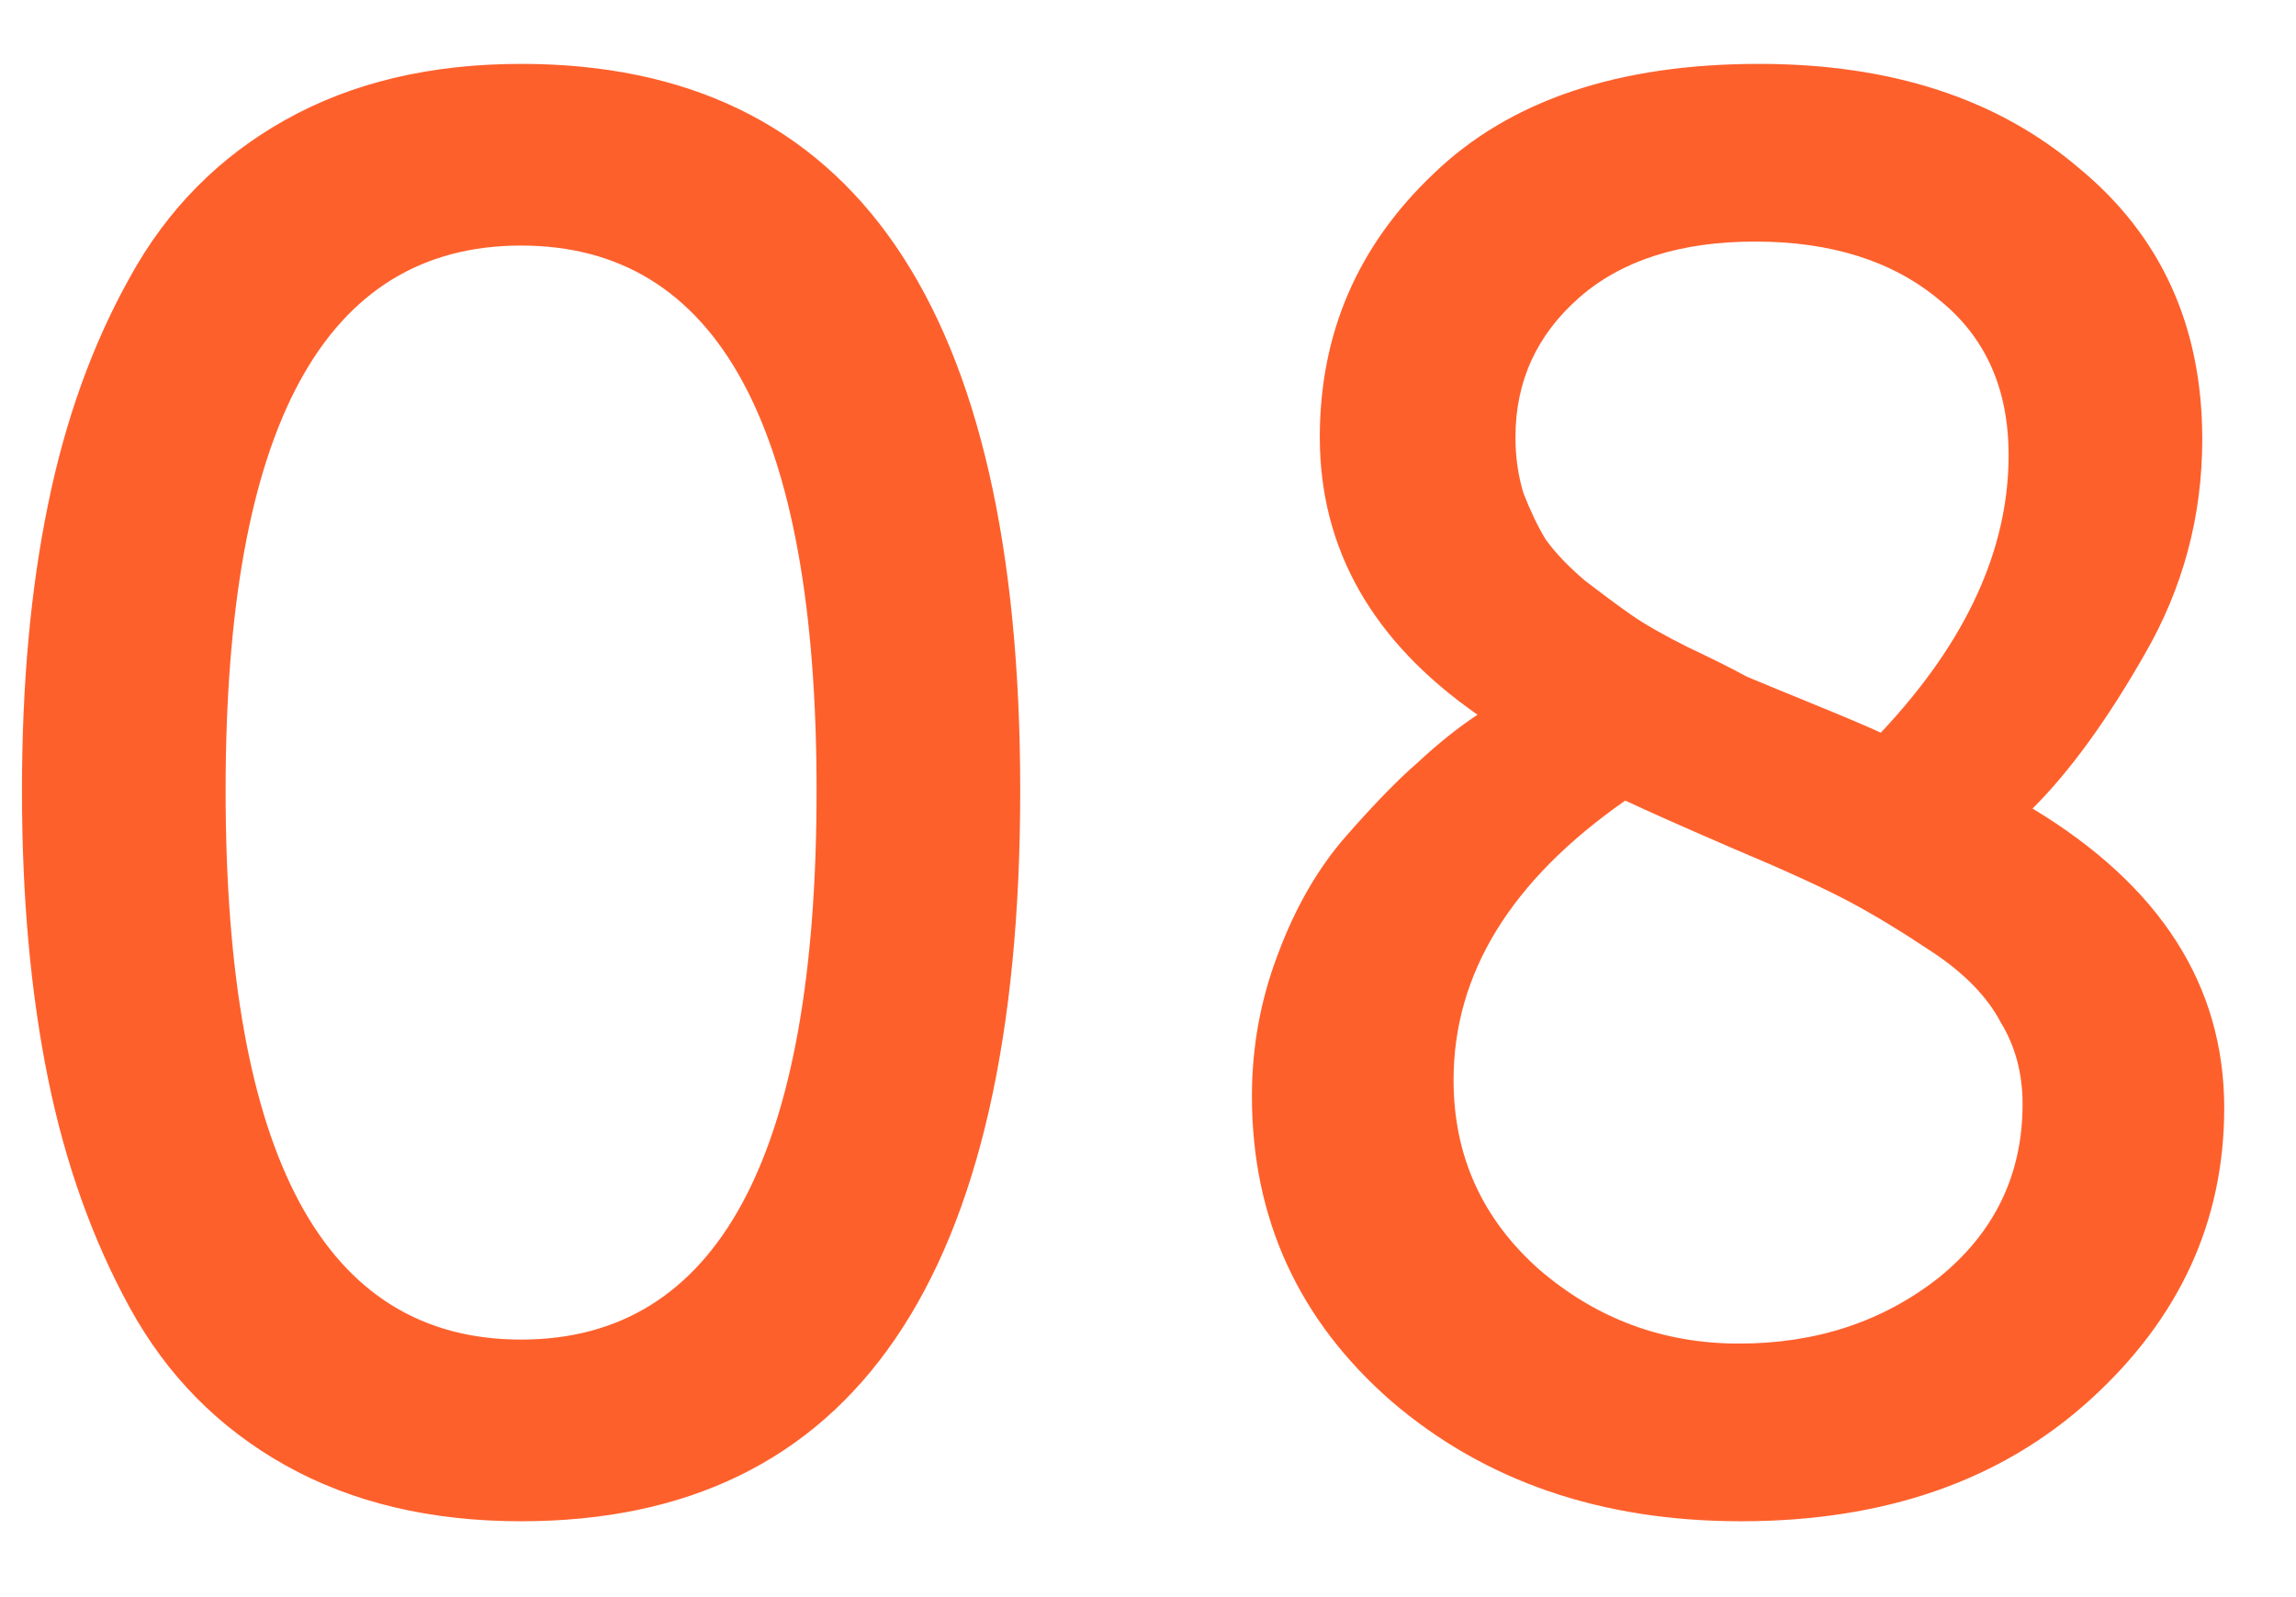
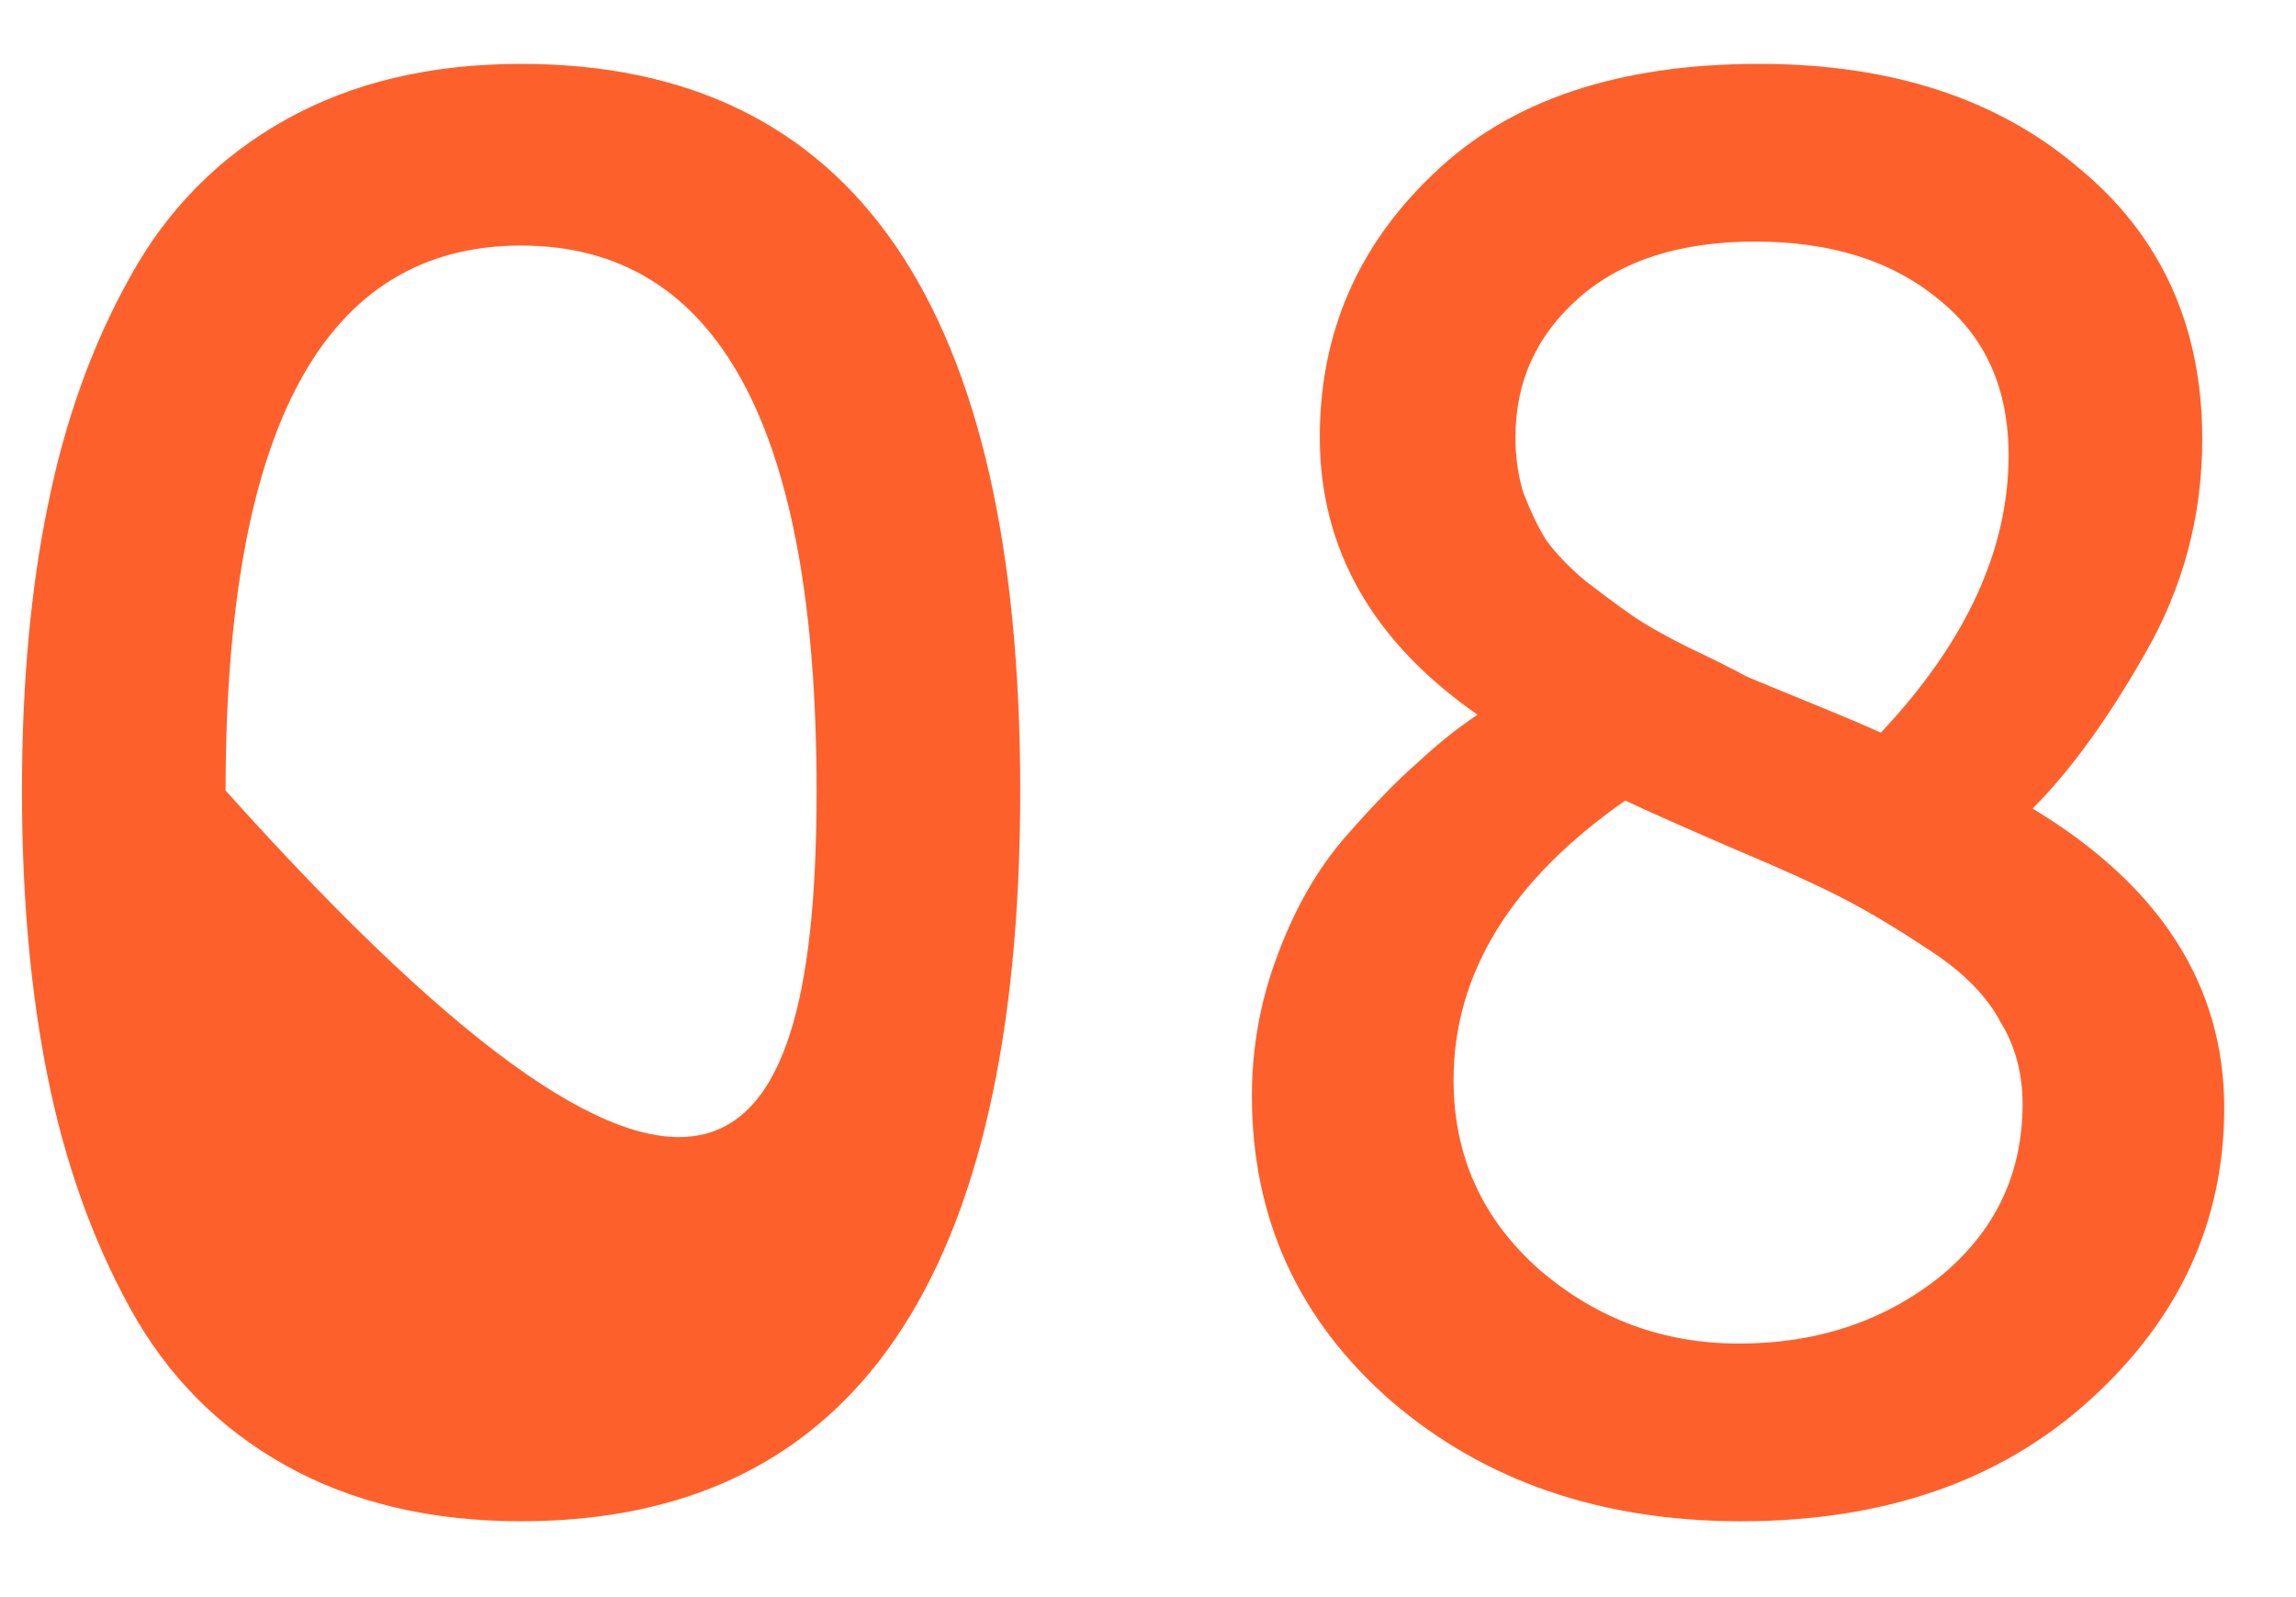
<svg xmlns="http://www.w3.org/2000/svg" width="23" height="16" viewBox="0 0 23 16" fill="none">
-   <path d="M5.22 15.24C4.313 15.24 3.527 15.053 2.86 14.68C2.193 14.307 1.673 13.78 1.3 13.1C0.927 12.42 0.653 11.653 0.48 10.8C0.307 9.947 0.22 8.987 0.22 7.92C0.22 6.853 0.307 5.9 0.48 5.06C0.653 4.207 0.927 3.447 1.3 2.78C1.673 2.1 2.193 1.573 2.86 1.2C3.527 0.827 4.313 0.64 5.22 0.64C8.553 0.64 10.22 3.067 10.22 7.92C10.22 12.8 8.553 15.24 5.22 15.24ZM2.26 7.92C2.26 11.587 3.247 13.42 5.22 13.42C7.193 13.42 8.18 11.587 8.18 7.92C8.18 4.28 7.193 2.46 5.22 2.46C3.247 2.46 2.26 4.28 2.26 7.92ZM12.541 10.98C12.541 10.487 12.628 10.013 12.801 9.56C12.975 9.093 13.201 8.7 13.481 8.38C13.761 8.06 14.001 7.813 14.201 7.64C14.401 7.453 14.601 7.293 14.801 7.16C13.748 6.427 13.221 5.5 13.221 4.38C13.221 3.34 13.601 2.46 14.361 1.74C15.121 1.007 16.208 0.64 17.621 0.64C18.941 0.64 20.008 0.987 20.821 1.68C21.648 2.36 22.061 3.267 22.061 4.4C22.061 5.173 21.868 5.893 21.481 6.56C21.108 7.213 20.735 7.727 20.361 8.1C21.641 8.873 22.281 9.873 22.281 11.1C22.281 12.233 21.835 13.207 20.941 14.02C20.048 14.833 18.881 15.24 17.441 15.24C16.041 15.24 14.875 14.84 13.941 14.04C13.008 13.227 12.541 12.207 12.541 10.98ZM18.841 7.34C19.695 6.433 20.121 5.507 20.121 4.56C20.121 3.893 19.888 3.373 19.421 3C18.955 2.613 18.341 2.42 17.581 2.42C16.835 2.42 16.248 2.607 15.821 2.98C15.395 3.353 15.181 3.82 15.181 4.38C15.181 4.58 15.208 4.767 15.261 4.94C15.328 5.113 15.401 5.267 15.481 5.4C15.575 5.533 15.708 5.673 15.881 5.82C16.055 5.953 16.208 6.067 16.341 6.16C16.475 6.253 16.661 6.36 16.901 6.48C17.155 6.6 17.355 6.7 17.501 6.78C17.661 6.847 17.888 6.94 18.181 7.06C18.475 7.18 18.695 7.273 18.841 7.34ZM14.561 10.82C14.561 11.58 14.848 12.213 15.421 12.72C15.995 13.213 16.661 13.46 17.421 13.46C18.195 13.46 18.861 13.24 19.421 12.8C19.981 12.347 20.261 11.767 20.261 11.06C20.261 10.753 20.188 10.48 20.041 10.24C19.908 9.987 19.681 9.753 19.361 9.54C19.041 9.327 18.755 9.153 18.501 9.02C18.248 8.887 17.868 8.713 17.361 8.5C16.868 8.287 16.508 8.127 16.281 8.02C15.135 8.82 14.561 9.753 14.561 10.82Z" fill="#FE602C" />
+   <path d="M5.22 15.24C4.313 15.24 3.527 15.053 2.86 14.68C2.193 14.307 1.673 13.78 1.3 13.1C0.927 12.42 0.653 11.653 0.48 10.8C0.307 9.947 0.22 8.987 0.22 7.92C0.22 6.853 0.307 5.9 0.48 5.06C0.653 4.207 0.927 3.447 1.3 2.78C1.673 2.1 2.193 1.573 2.86 1.2C3.527 0.827 4.313 0.64 5.22 0.64C8.553 0.64 10.22 3.067 10.22 7.92C10.22 12.8 8.553 15.24 5.22 15.24ZM2.26 7.92C7.193 13.42 8.18 11.587 8.18 7.92C8.18 4.28 7.193 2.46 5.22 2.46C3.247 2.46 2.26 4.28 2.26 7.92ZM12.541 10.98C12.541 10.487 12.628 10.013 12.801 9.56C12.975 9.093 13.201 8.7 13.481 8.38C13.761 8.06 14.001 7.813 14.201 7.64C14.401 7.453 14.601 7.293 14.801 7.16C13.748 6.427 13.221 5.5 13.221 4.38C13.221 3.34 13.601 2.46 14.361 1.74C15.121 1.007 16.208 0.64 17.621 0.64C18.941 0.64 20.008 0.987 20.821 1.68C21.648 2.36 22.061 3.267 22.061 4.4C22.061 5.173 21.868 5.893 21.481 6.56C21.108 7.213 20.735 7.727 20.361 8.1C21.641 8.873 22.281 9.873 22.281 11.1C22.281 12.233 21.835 13.207 20.941 14.02C20.048 14.833 18.881 15.24 17.441 15.24C16.041 15.24 14.875 14.84 13.941 14.04C13.008 13.227 12.541 12.207 12.541 10.98ZM18.841 7.34C19.695 6.433 20.121 5.507 20.121 4.56C20.121 3.893 19.888 3.373 19.421 3C18.955 2.613 18.341 2.42 17.581 2.42C16.835 2.42 16.248 2.607 15.821 2.98C15.395 3.353 15.181 3.82 15.181 4.38C15.181 4.58 15.208 4.767 15.261 4.94C15.328 5.113 15.401 5.267 15.481 5.4C15.575 5.533 15.708 5.673 15.881 5.82C16.055 5.953 16.208 6.067 16.341 6.16C16.475 6.253 16.661 6.36 16.901 6.48C17.155 6.6 17.355 6.7 17.501 6.78C17.661 6.847 17.888 6.94 18.181 7.06C18.475 7.18 18.695 7.273 18.841 7.34ZM14.561 10.82C14.561 11.58 14.848 12.213 15.421 12.72C15.995 13.213 16.661 13.46 17.421 13.46C18.195 13.46 18.861 13.24 19.421 12.8C19.981 12.347 20.261 11.767 20.261 11.06C20.261 10.753 20.188 10.48 20.041 10.24C19.908 9.987 19.681 9.753 19.361 9.54C19.041 9.327 18.755 9.153 18.501 9.02C18.248 8.887 17.868 8.713 17.361 8.5C16.868 8.287 16.508 8.127 16.281 8.02C15.135 8.82 14.561 9.753 14.561 10.82Z" fill="#FE602C" />
</svg>